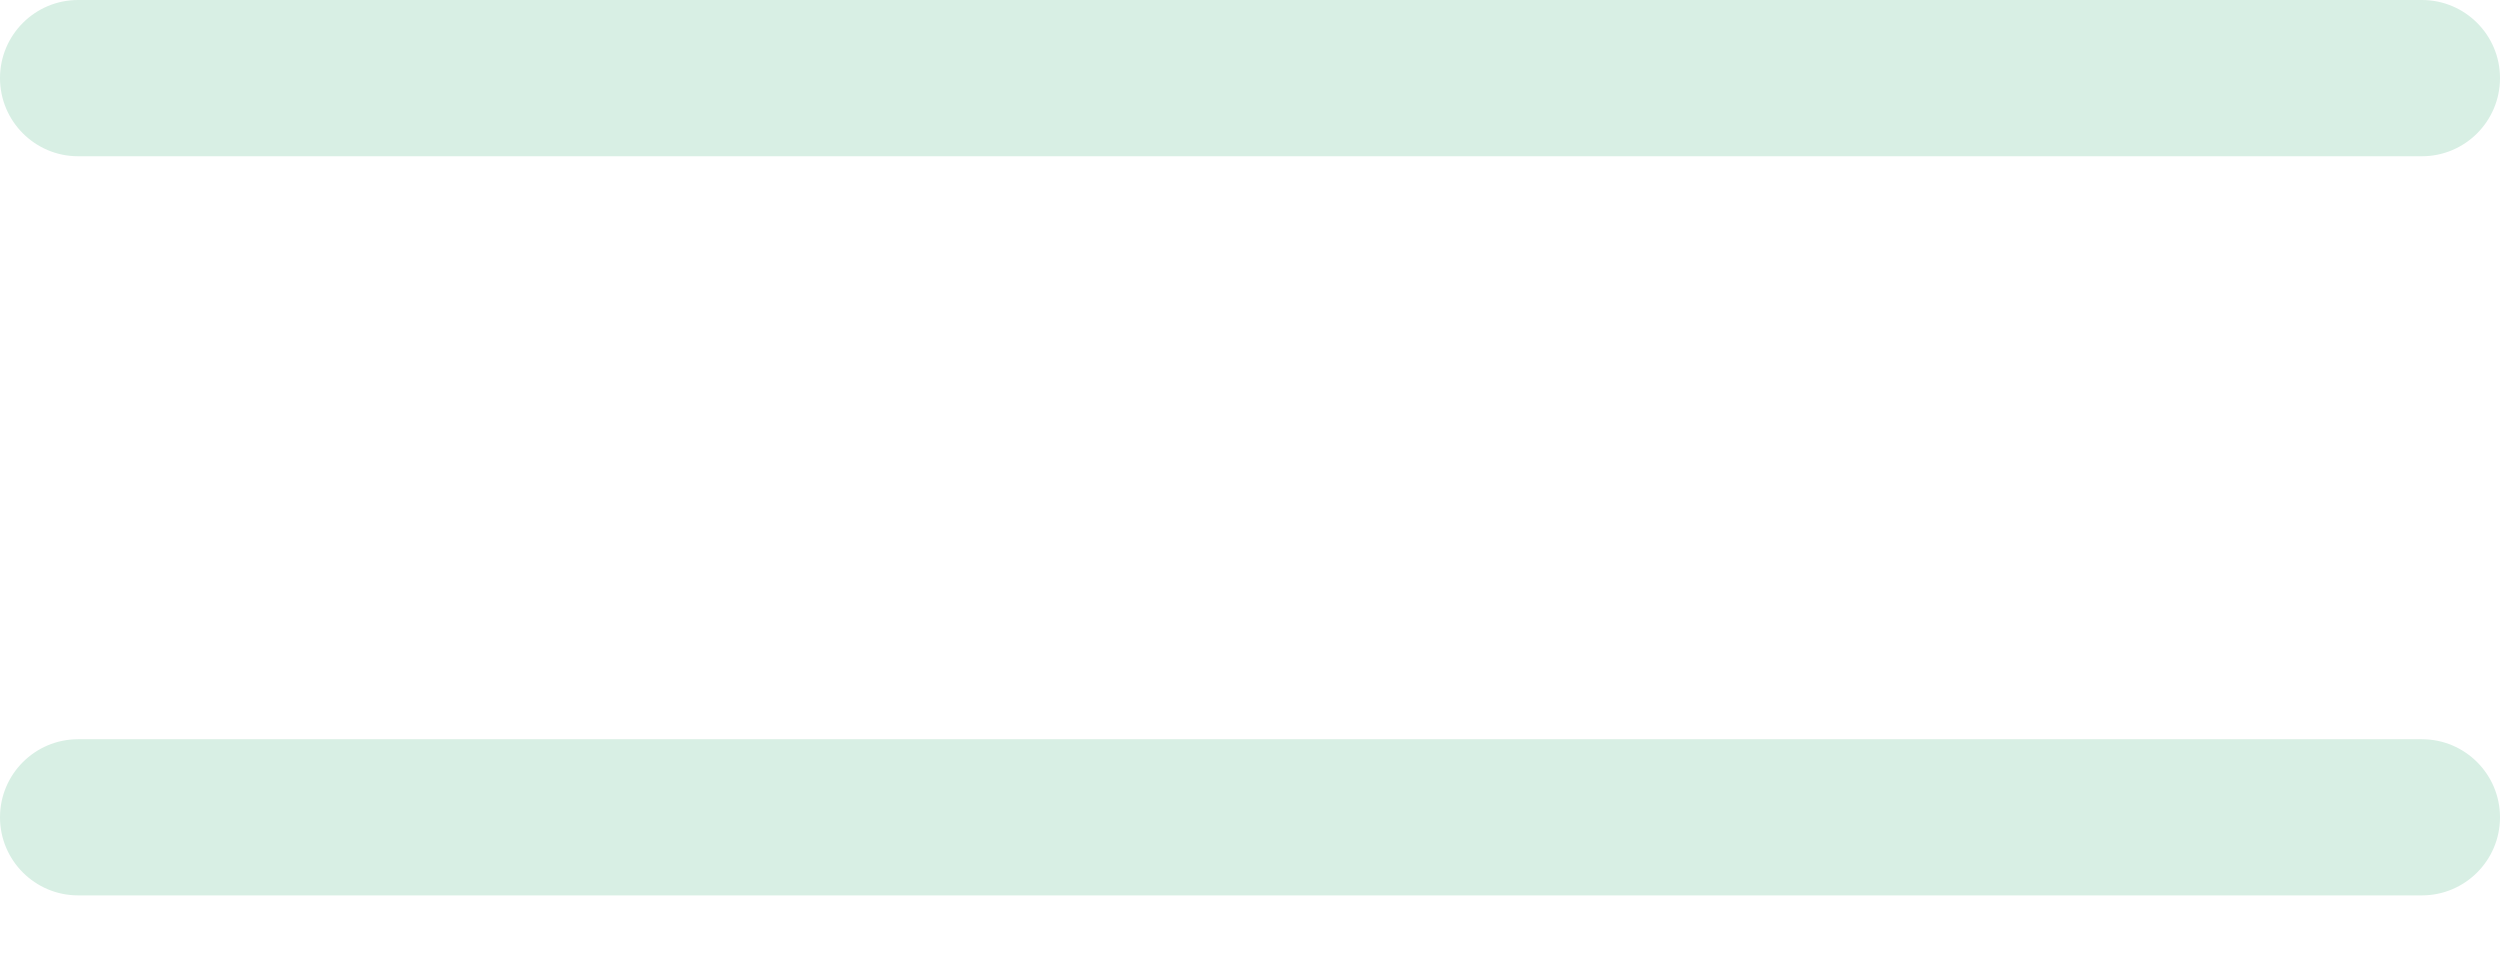
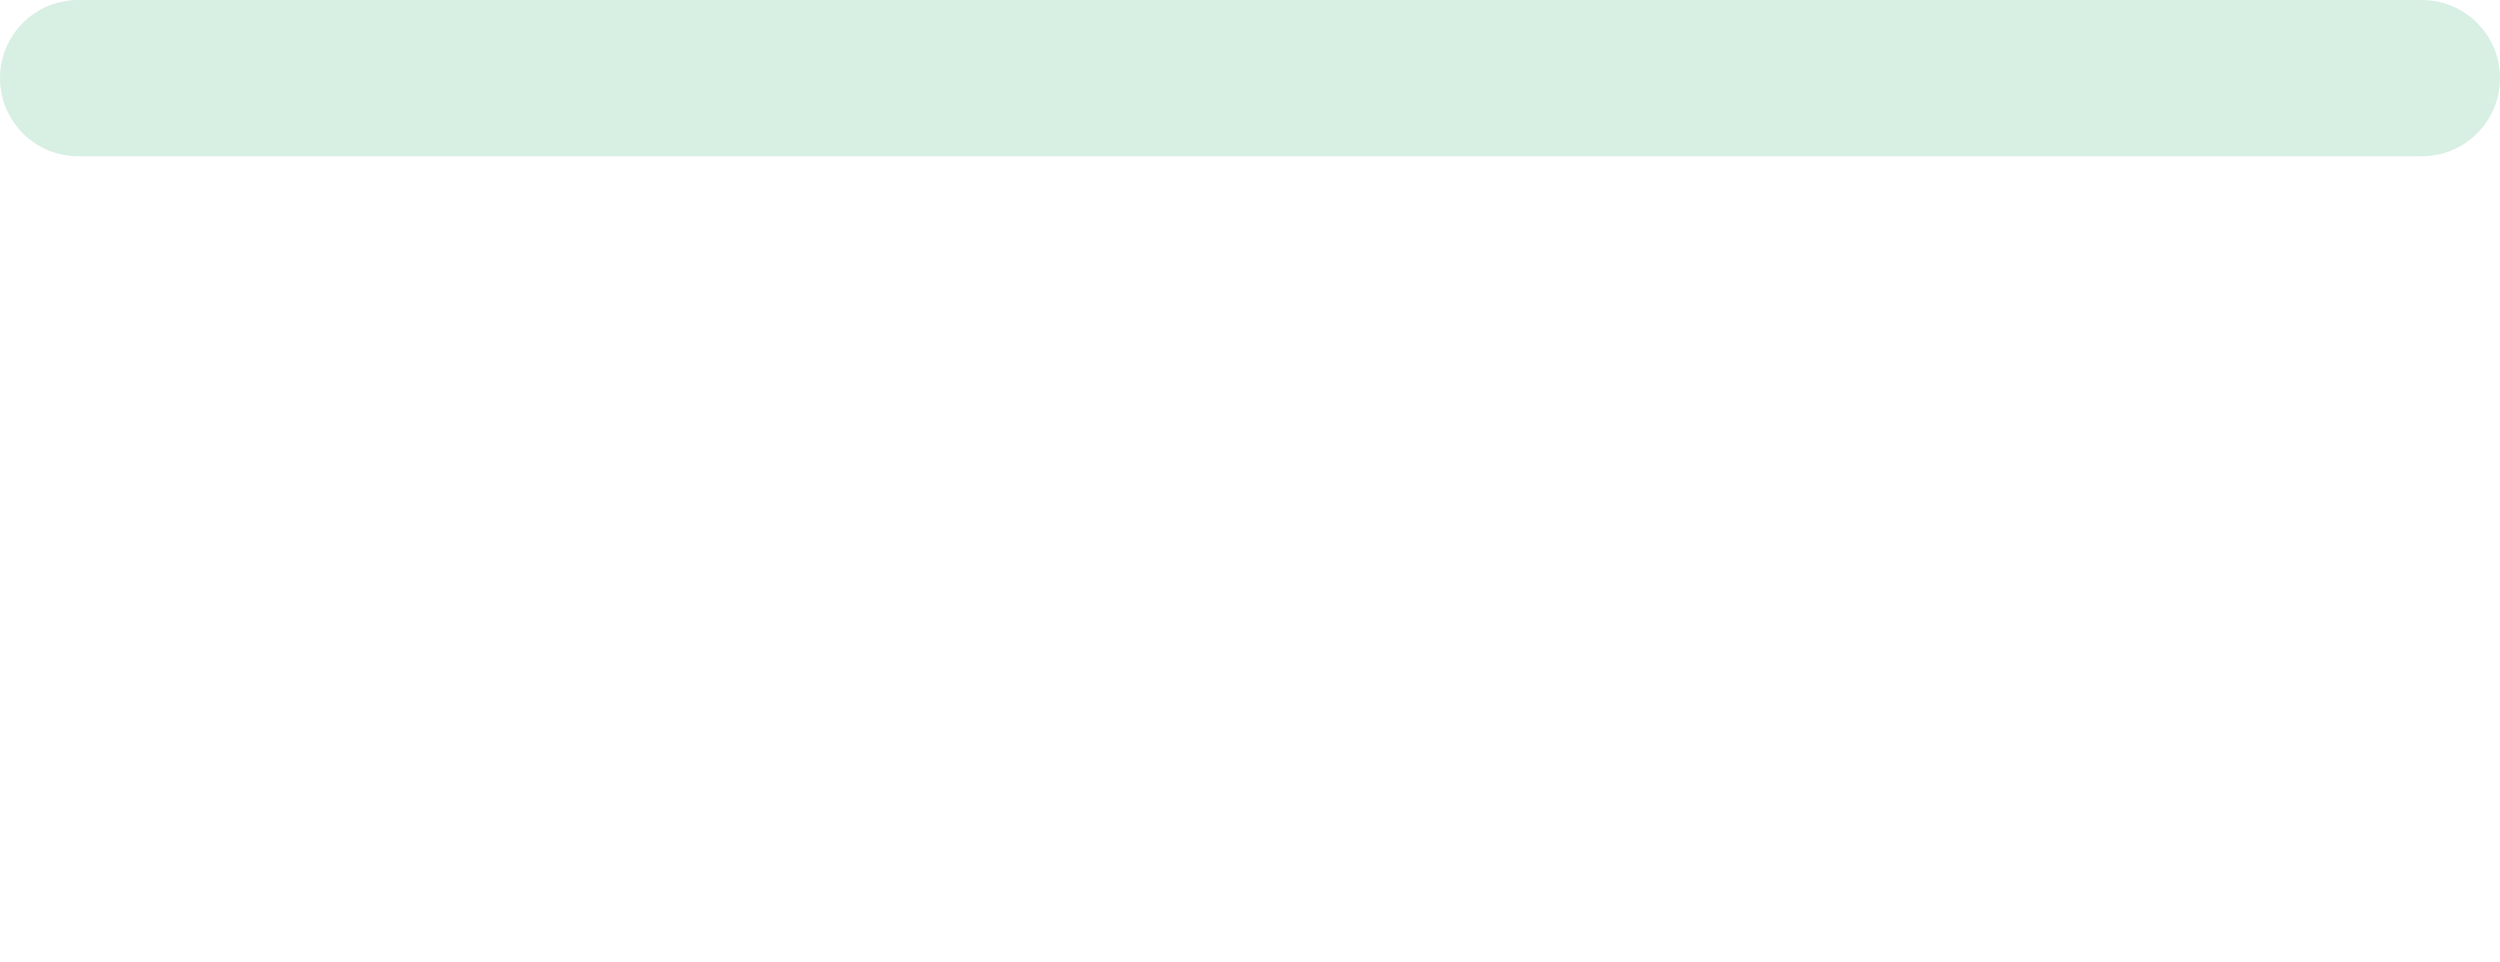
<svg xmlns="http://www.w3.org/2000/svg" width="26" height="10" viewBox="0 0 26 10" fill="none">
  <path d="M0.812 1.625H25.188C25.636 1.625 26 1.261 26 0.812C26 0.364 25.636 0 25.188 0H0.812C0.364 0 0 0.364 0 0.812C0 1.261 0.364 1.625 0.812 1.625Z" fill="#D8EFE4" />
-   <path d="M25.188 7.688H0.812C0.364 7.688 0 8.052 0 8.5C0 8.948 0.364 9.312 0.812 9.312H25.188C25.636 9.312 26 8.948 26 8.5C26 8.052 25.636 7.688 25.188 7.688Z" fill="#D8EFE4" />
</svg>